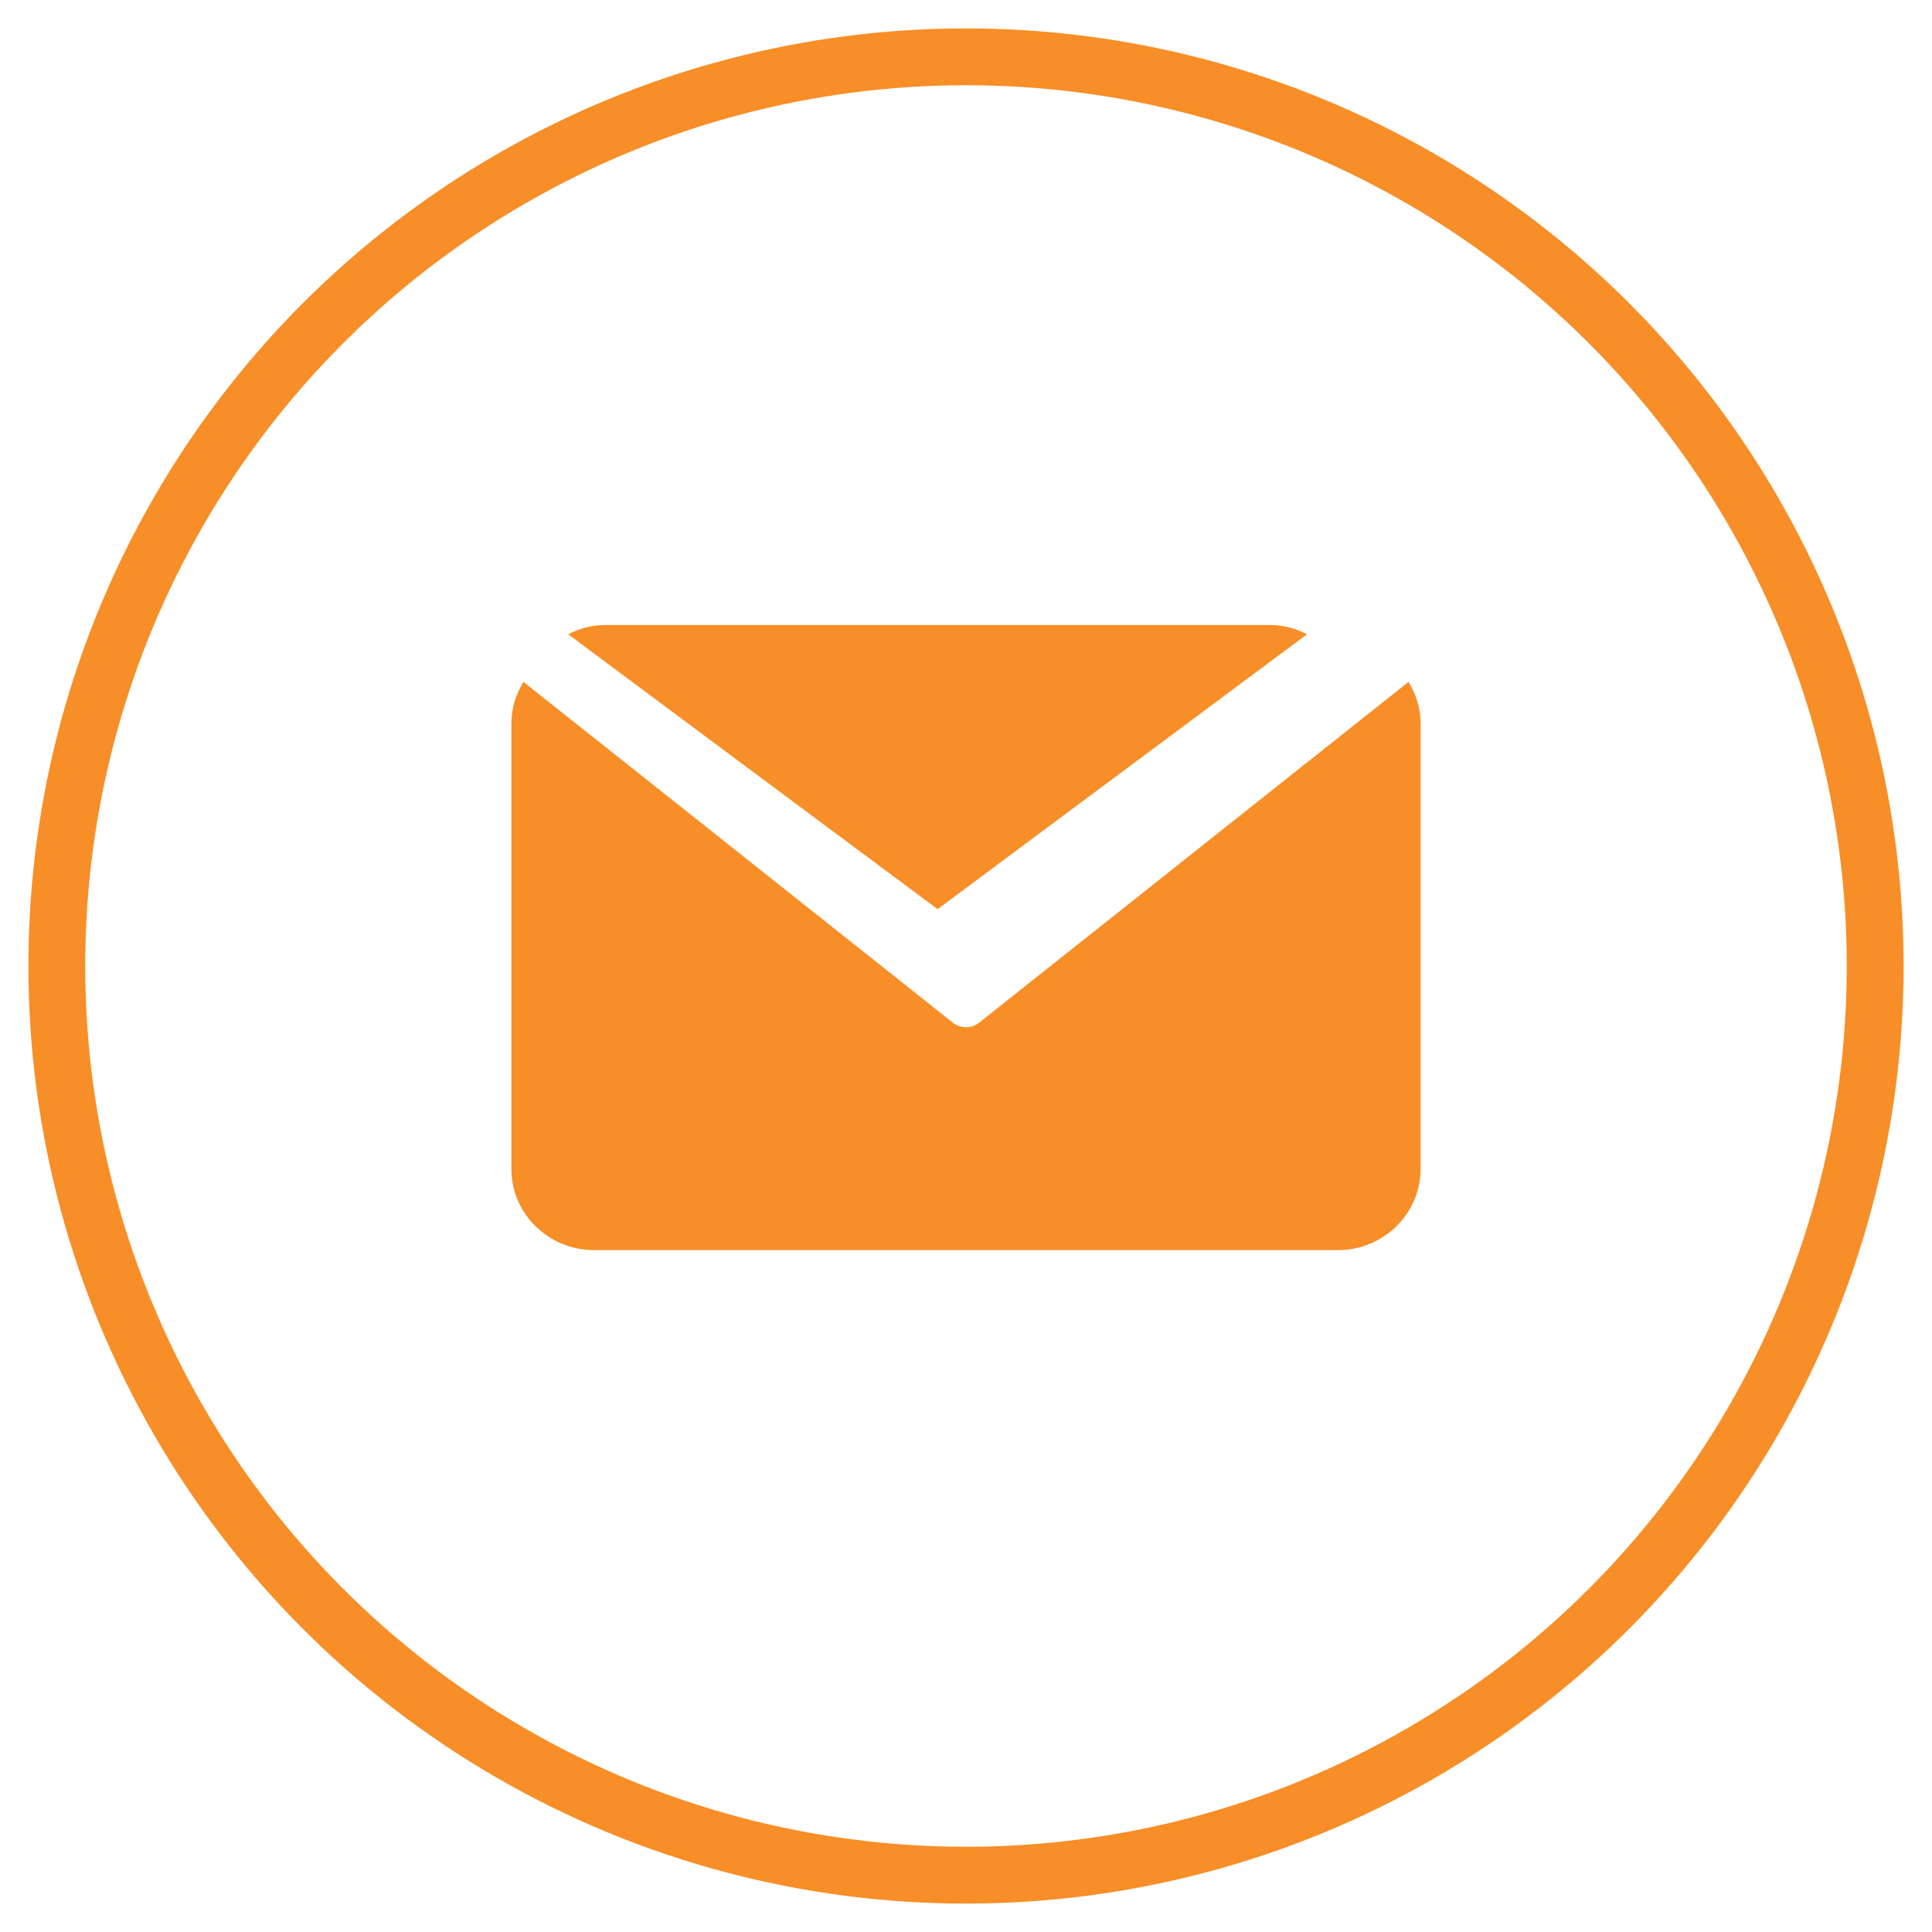
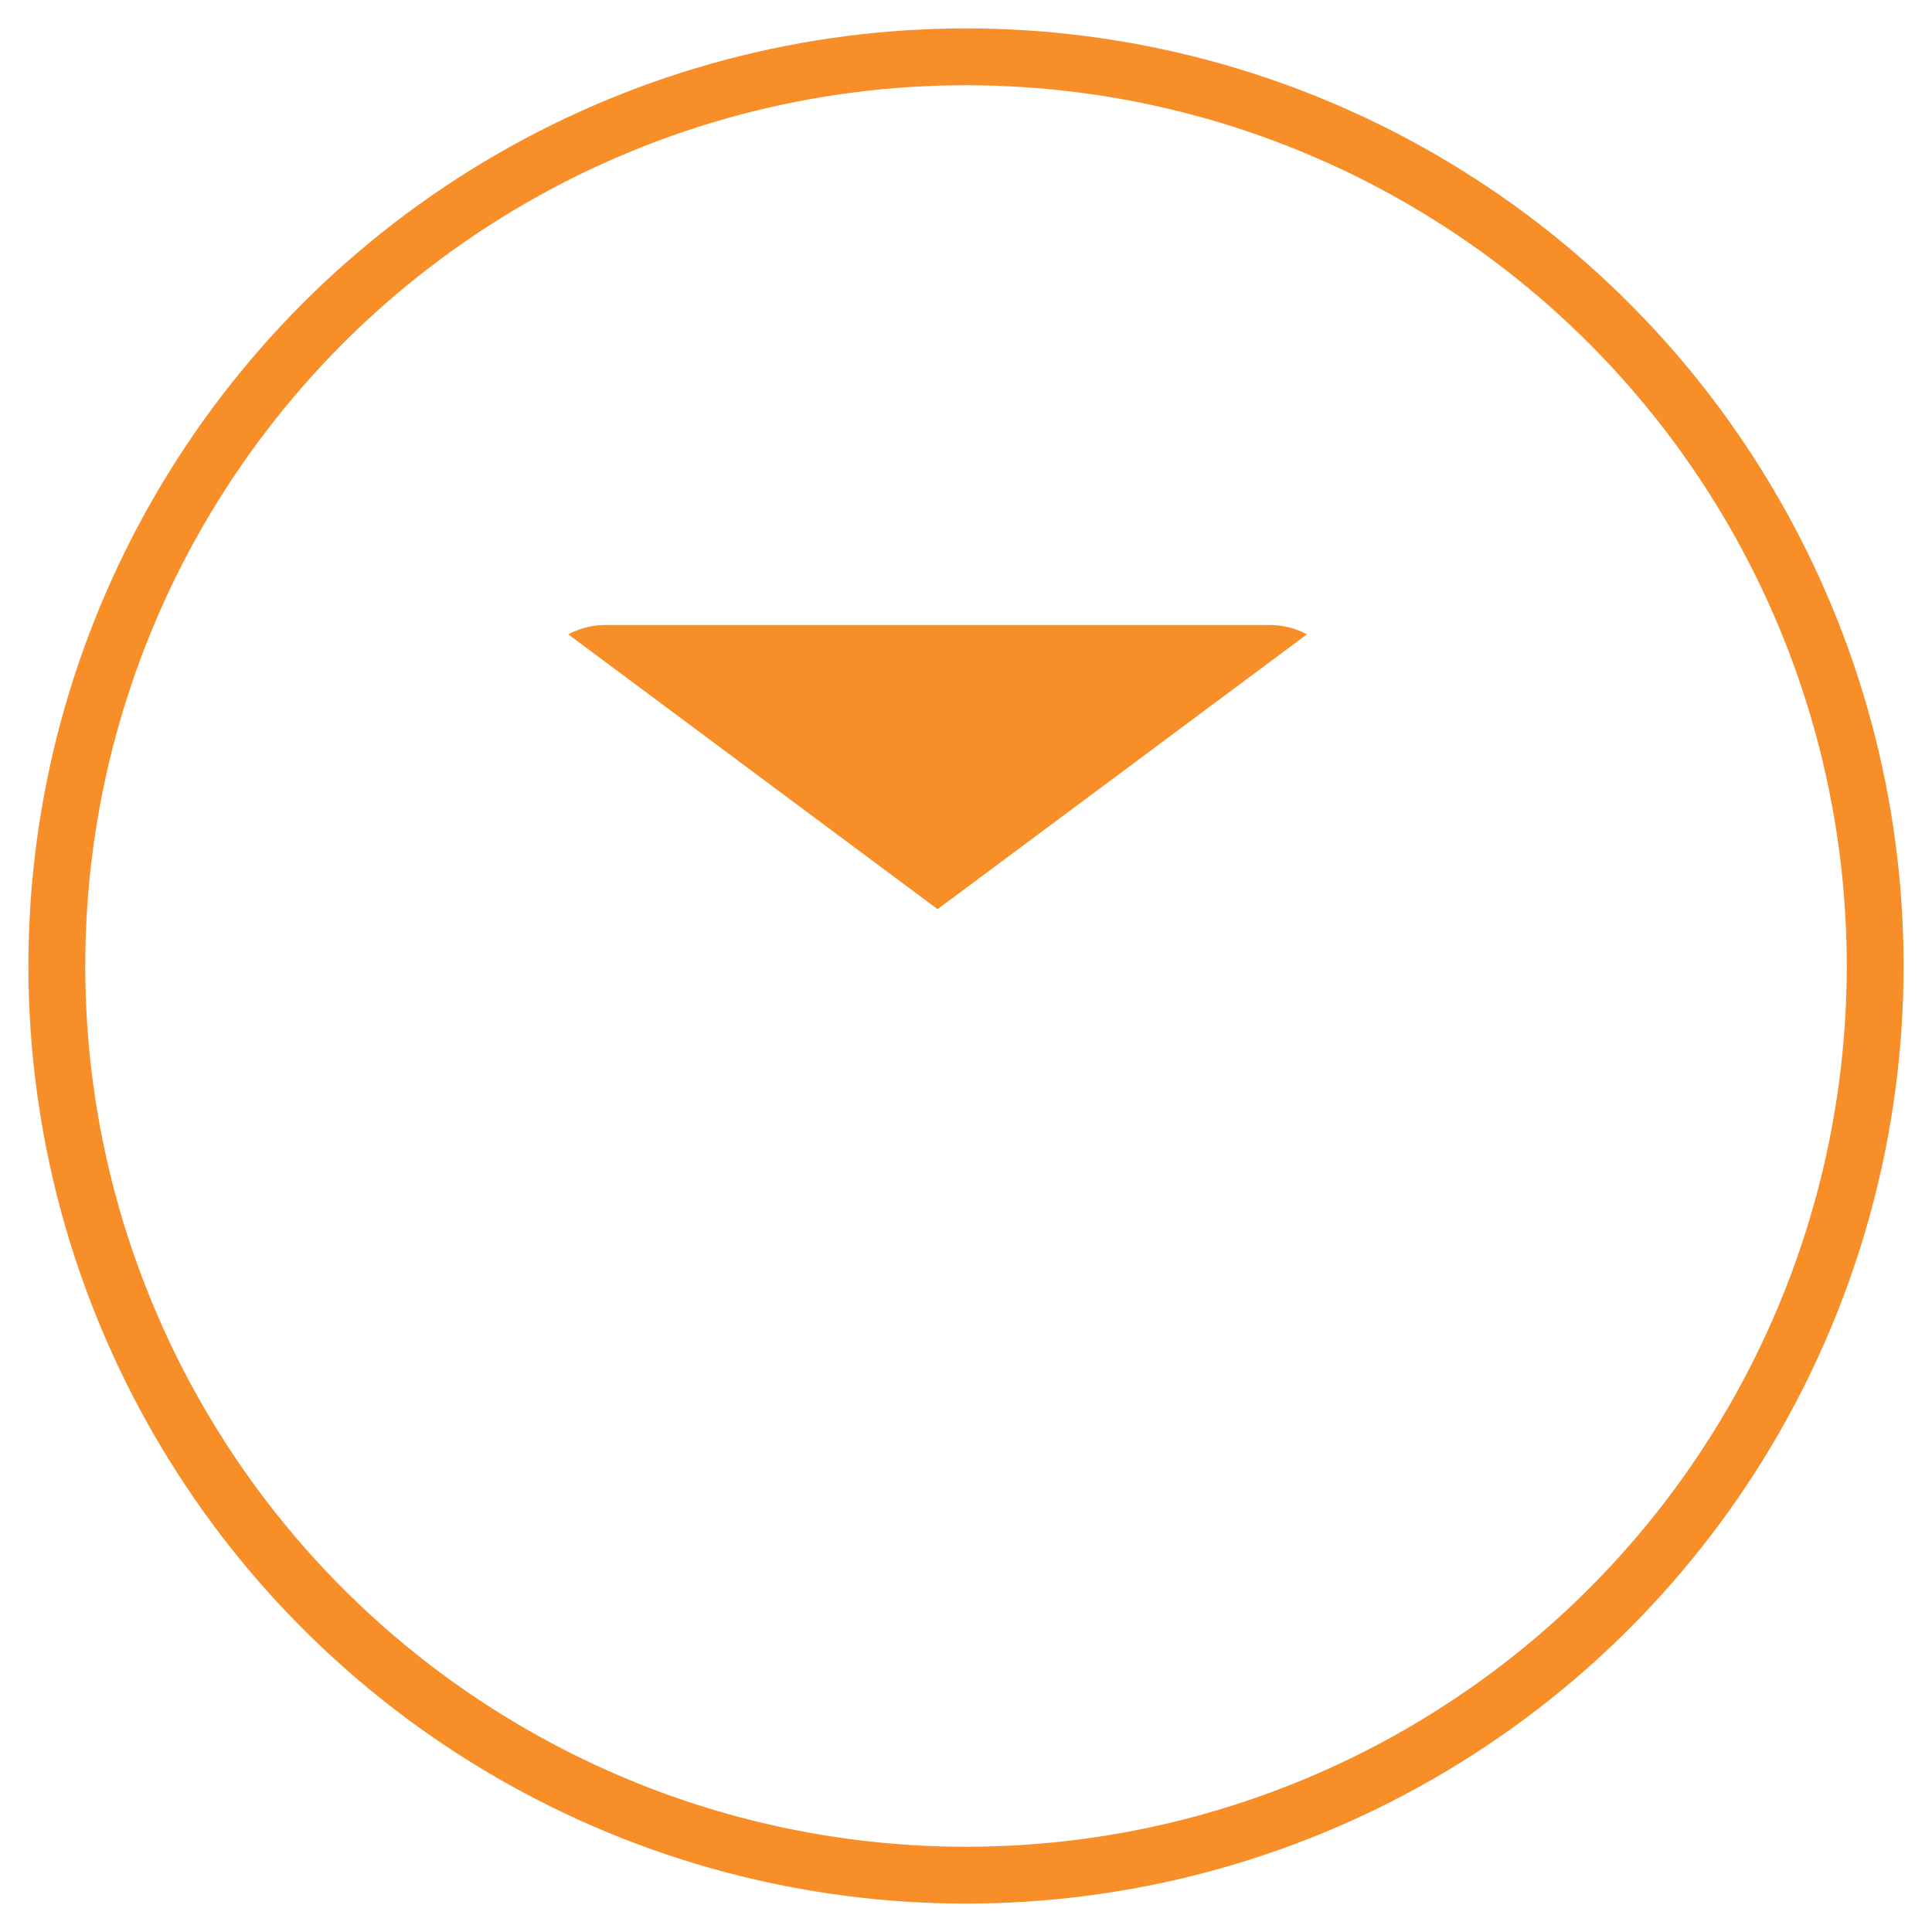
<svg xmlns="http://www.w3.org/2000/svg" width="34px" height="34px" viewBox="0 0 34 34" version="1.1">
  <title>Group 37</title>
  <desc>Created with Sketch.</desc>
  <defs />
  <g id="Symbols" stroke="none" stroke-width="1" fill="none" fill-rule="evenodd">
    <g id="Vertical-Share" transform="translate(1, -107)">
      <g id="Group-3">
        <g id="Group-37" transform="translate(0, 108)">
          <g id="Group-9-Copy-2" stroke="#F78E27">
            <circle id="Oval" cx="16" cy="16" r="16" />
          </g>
          <g id="Fill-100-+-Fill-101" transform="translate(8, 10)" fill="#F78E27">
-             <path d="M15.788,1 L8.229,6.999 C8.162,7.052 8.081,7.078 8,7.078 C7.919,7.078 7.838,7.052 7.771,6.999 L0.212,1 C0.081,1.215 0,1.462 0,1.73 L0,9.574 C0,10.36 0.652,11 1.455,11 L14.545,11 C15.348,11 16,10.36 16,9.574 L16,1.73 C16,1.462 15.919,1.215 15.788,1" id="Fill-100" />
            <path d="M14,0.163 C13.809,0.062 13.592,0 13.357,0 L1.643,0 C1.408,0 1.191,0.062 1,0.163 L7.5,5 L14,0.163" id="Fill-101" />
          </g>
        </g>
      </g>
    </g>
  </g>
</svg>